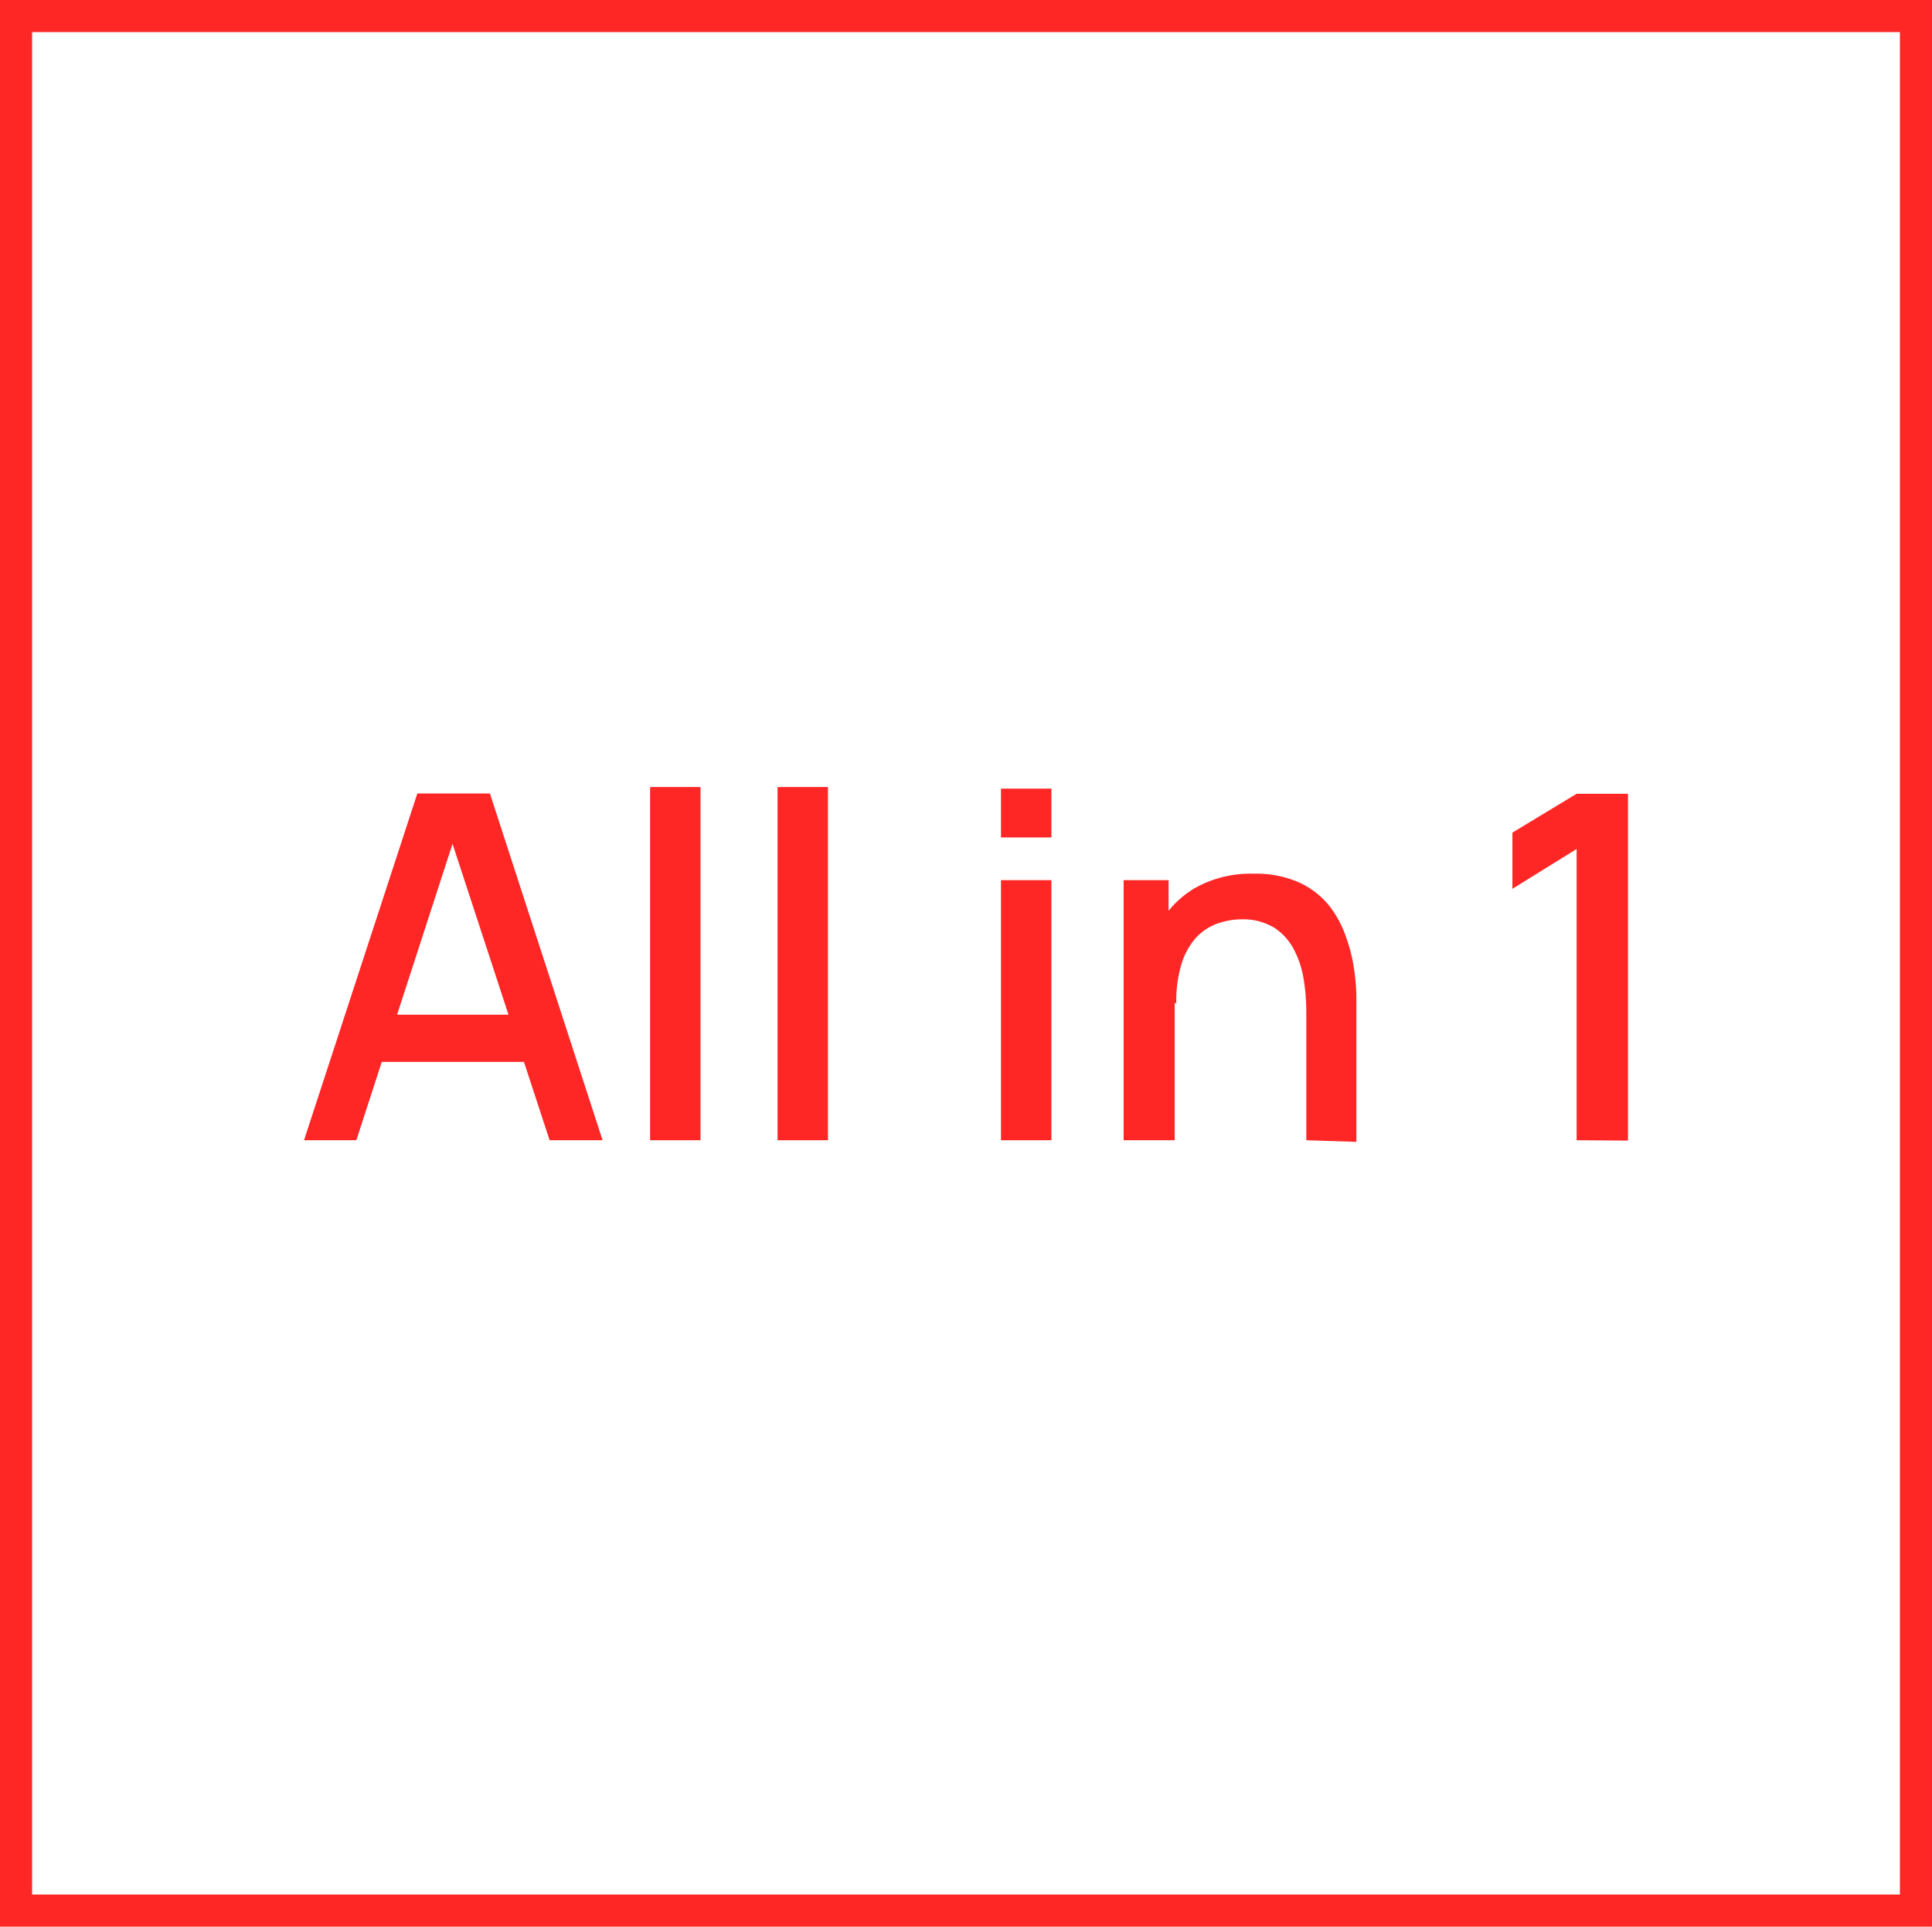
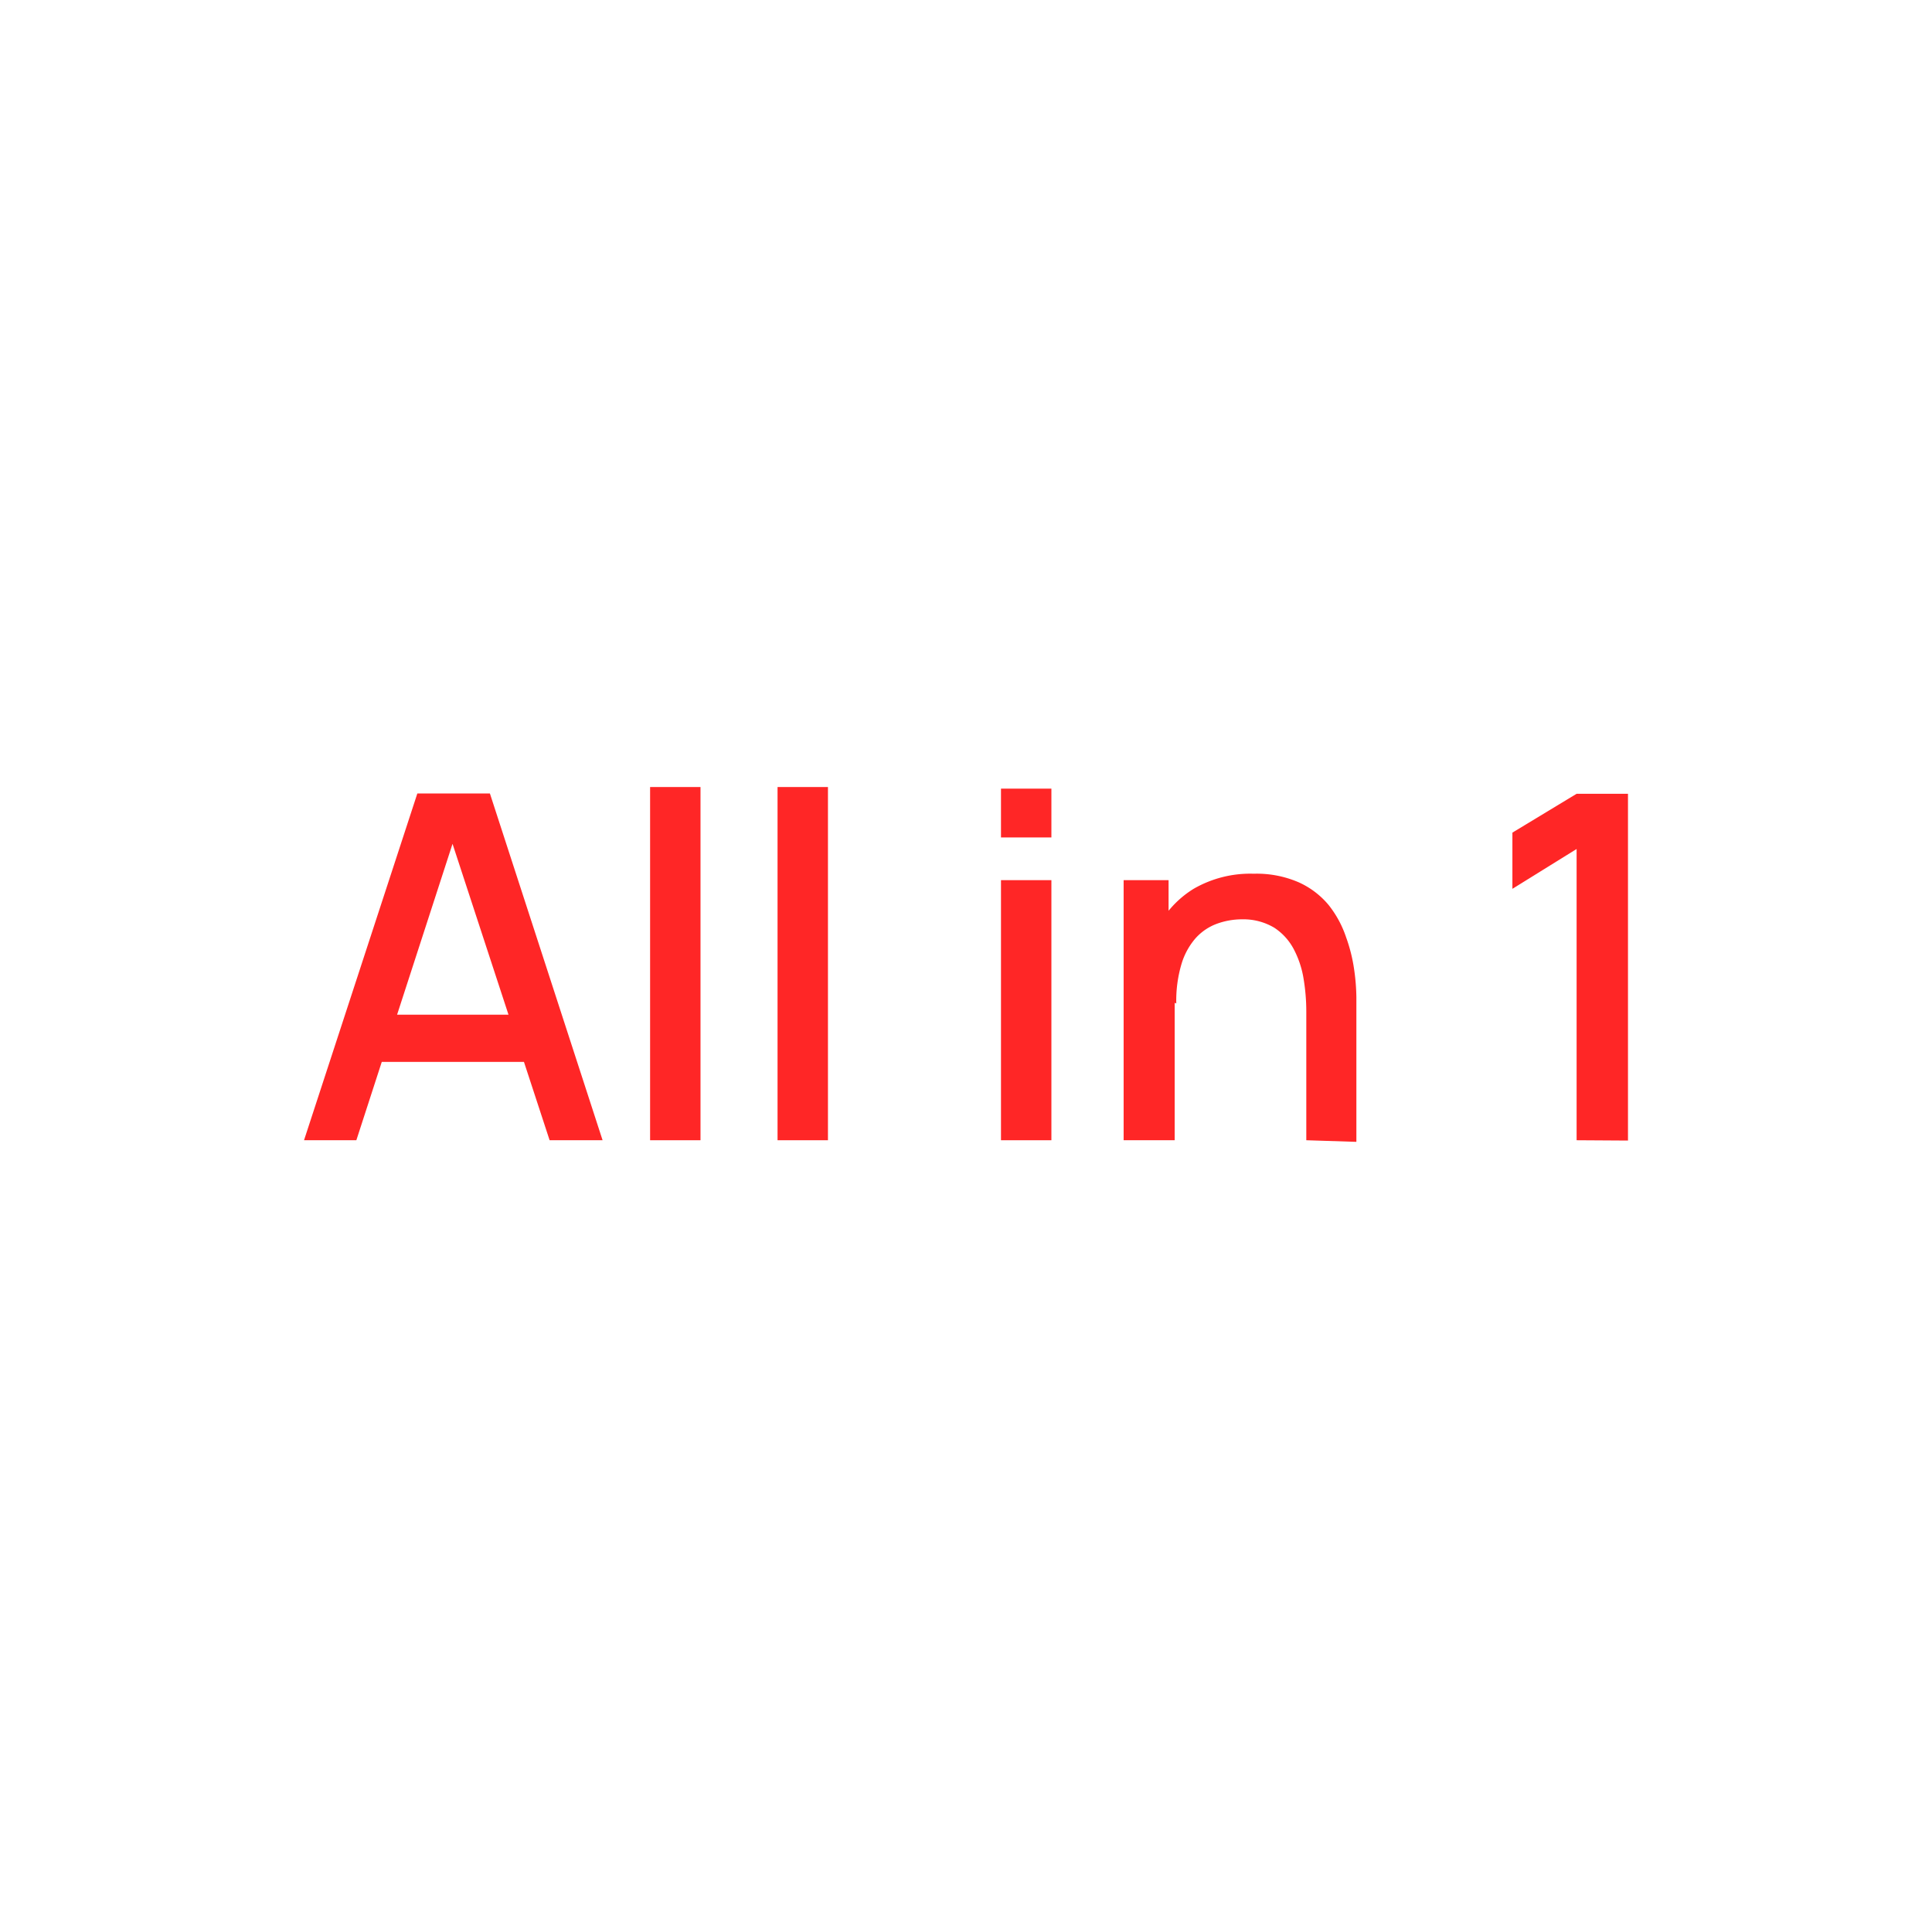
<svg xmlns="http://www.w3.org/2000/svg" viewBox="0 0 60.18 60">
  <defs>
    <style>.cls-1{fill:none;stroke:#ff2626;stroke-miterlimit:10;}.cls-2{fill:#ff2626;}</style>
  </defs>
  <title>Ресурс 205</title>
  <g id="Слой_2" data-name="Слой 2">
    <g id="Слой_1-2" data-name="Слой 1">
-       <rect class="cls-1" x="0.5" y="0.5" width="59.18" height="59" />
      <path class="cls-2" d="M9.47,35.51,13,24.71h2.26l3.51,10.8H17.12l-3.23-9.86h.41L11.1,35.51Zm1.82-2.44V31.6h5.64v1.47Z" />
      <path class="cls-2" d="M20.25,35.51v-11h1.57v11Z" />
      <path class="cls-2" d="M24.22,35.51v-11h1.57v11Z" />
      <path class="cls-2" d="M31.18,26.08V24.56h1.57v1.52Zm0,9.43v-8.1h1.57v8.1Z" />
      <path class="cls-2" d="M35,35.51v-8.1h1.4v2.34h.19v5.76Zm5.69,0v-4a6.2,6.2,0,0,0-.08-1,3,3,0,0,0-.3-.93,1.8,1.8,0,0,0-.62-.69,1.88,1.88,0,0,0-1-.26,2.29,2.29,0,0,0-.79.14,1.66,1.66,0,0,0-.66.45,2.16,2.16,0,0,0-.44.81,4,4,0,0,0-.16,1.22l-1-.37A4.38,4.38,0,0,1,36,29a3.1,3.1,0,0,1,1.18-1.32,3.52,3.52,0,0,1,1.87-.47,3.29,3.29,0,0,1,1.41.27,2.6,2.6,0,0,1,.93.71,3.28,3.28,0,0,1,.54,1,5,5,0,0,1,.25,1,6.55,6.55,0,0,1,.07.87v4.5Z" />
      <path class="cls-2" d="M49.11,35.51V26.44l-2,1.24V25.93l2-1.21h1.6v10.8Z" />
    </g>
  </g>
</svg>